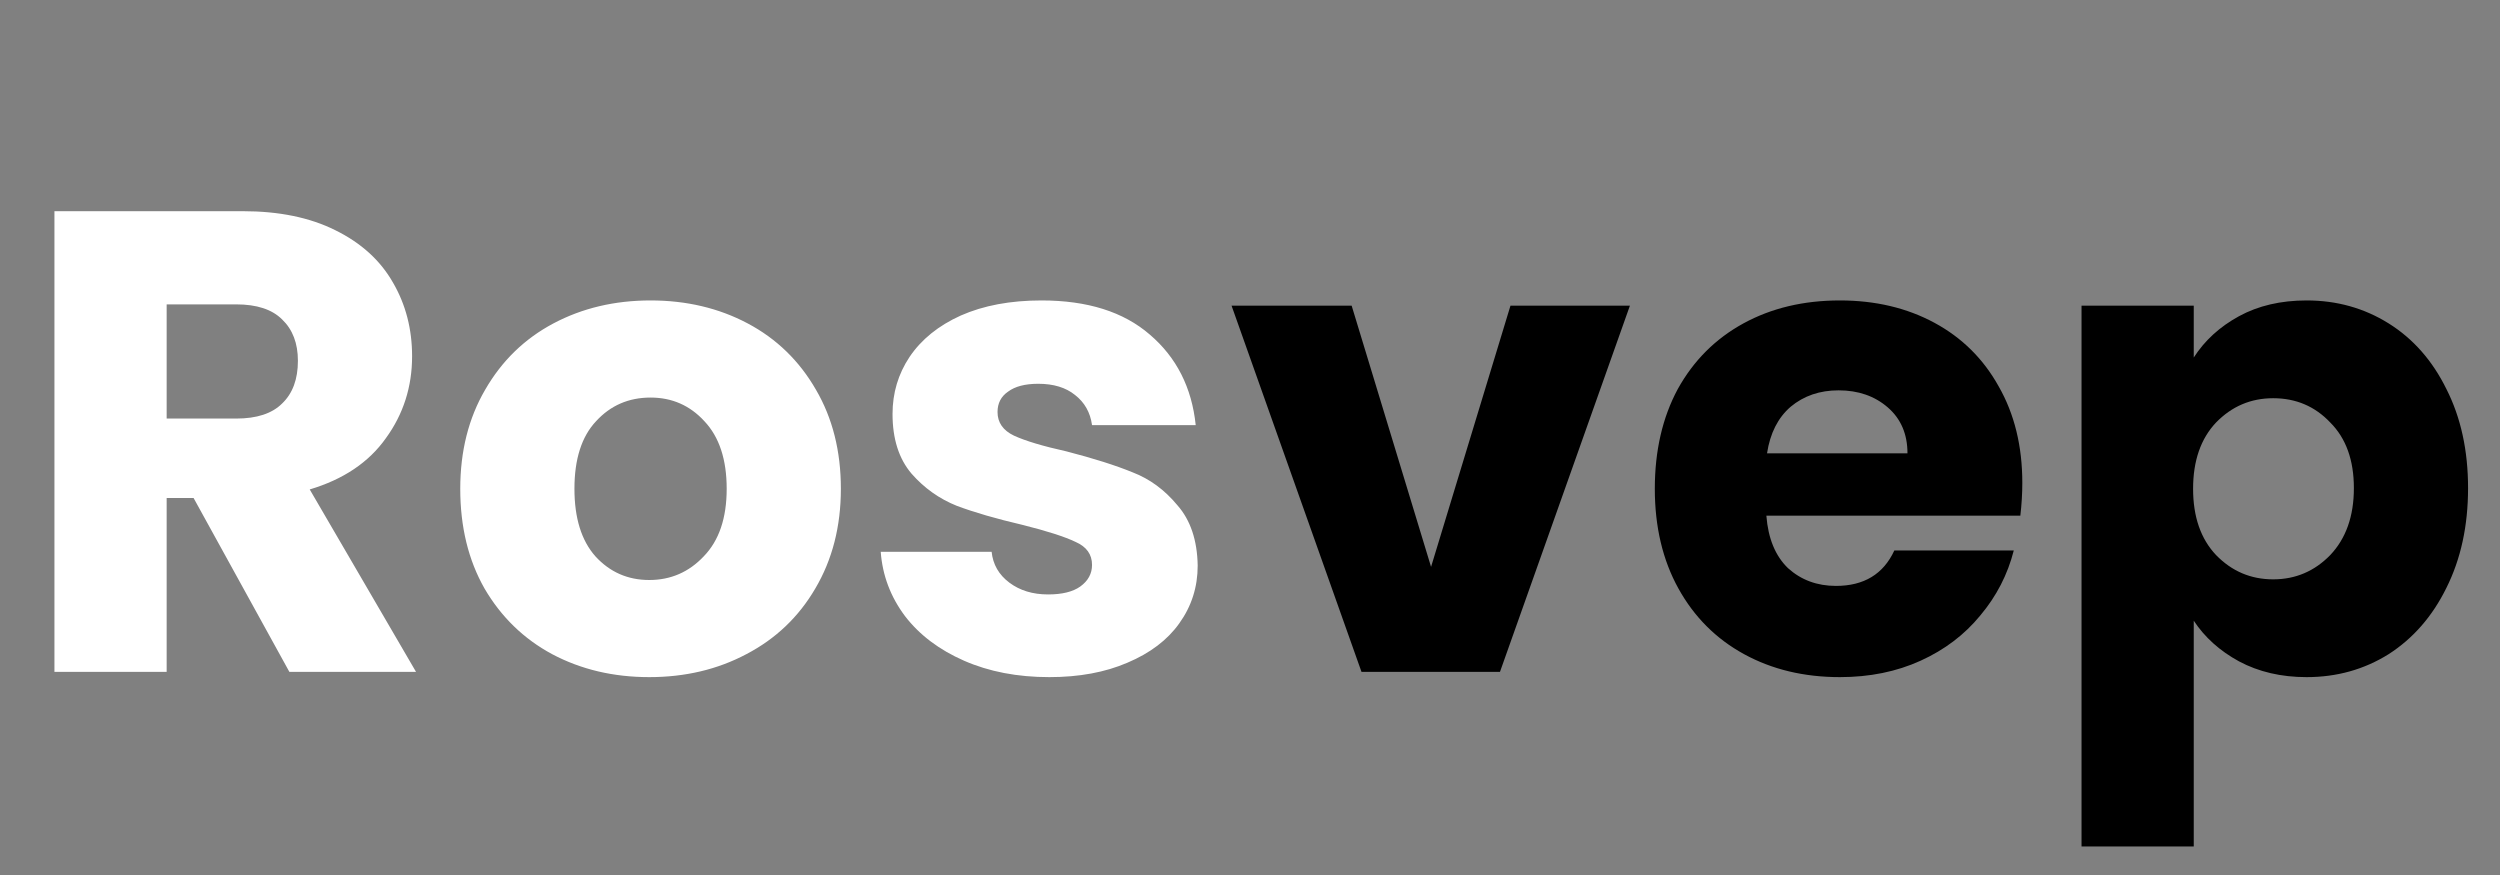
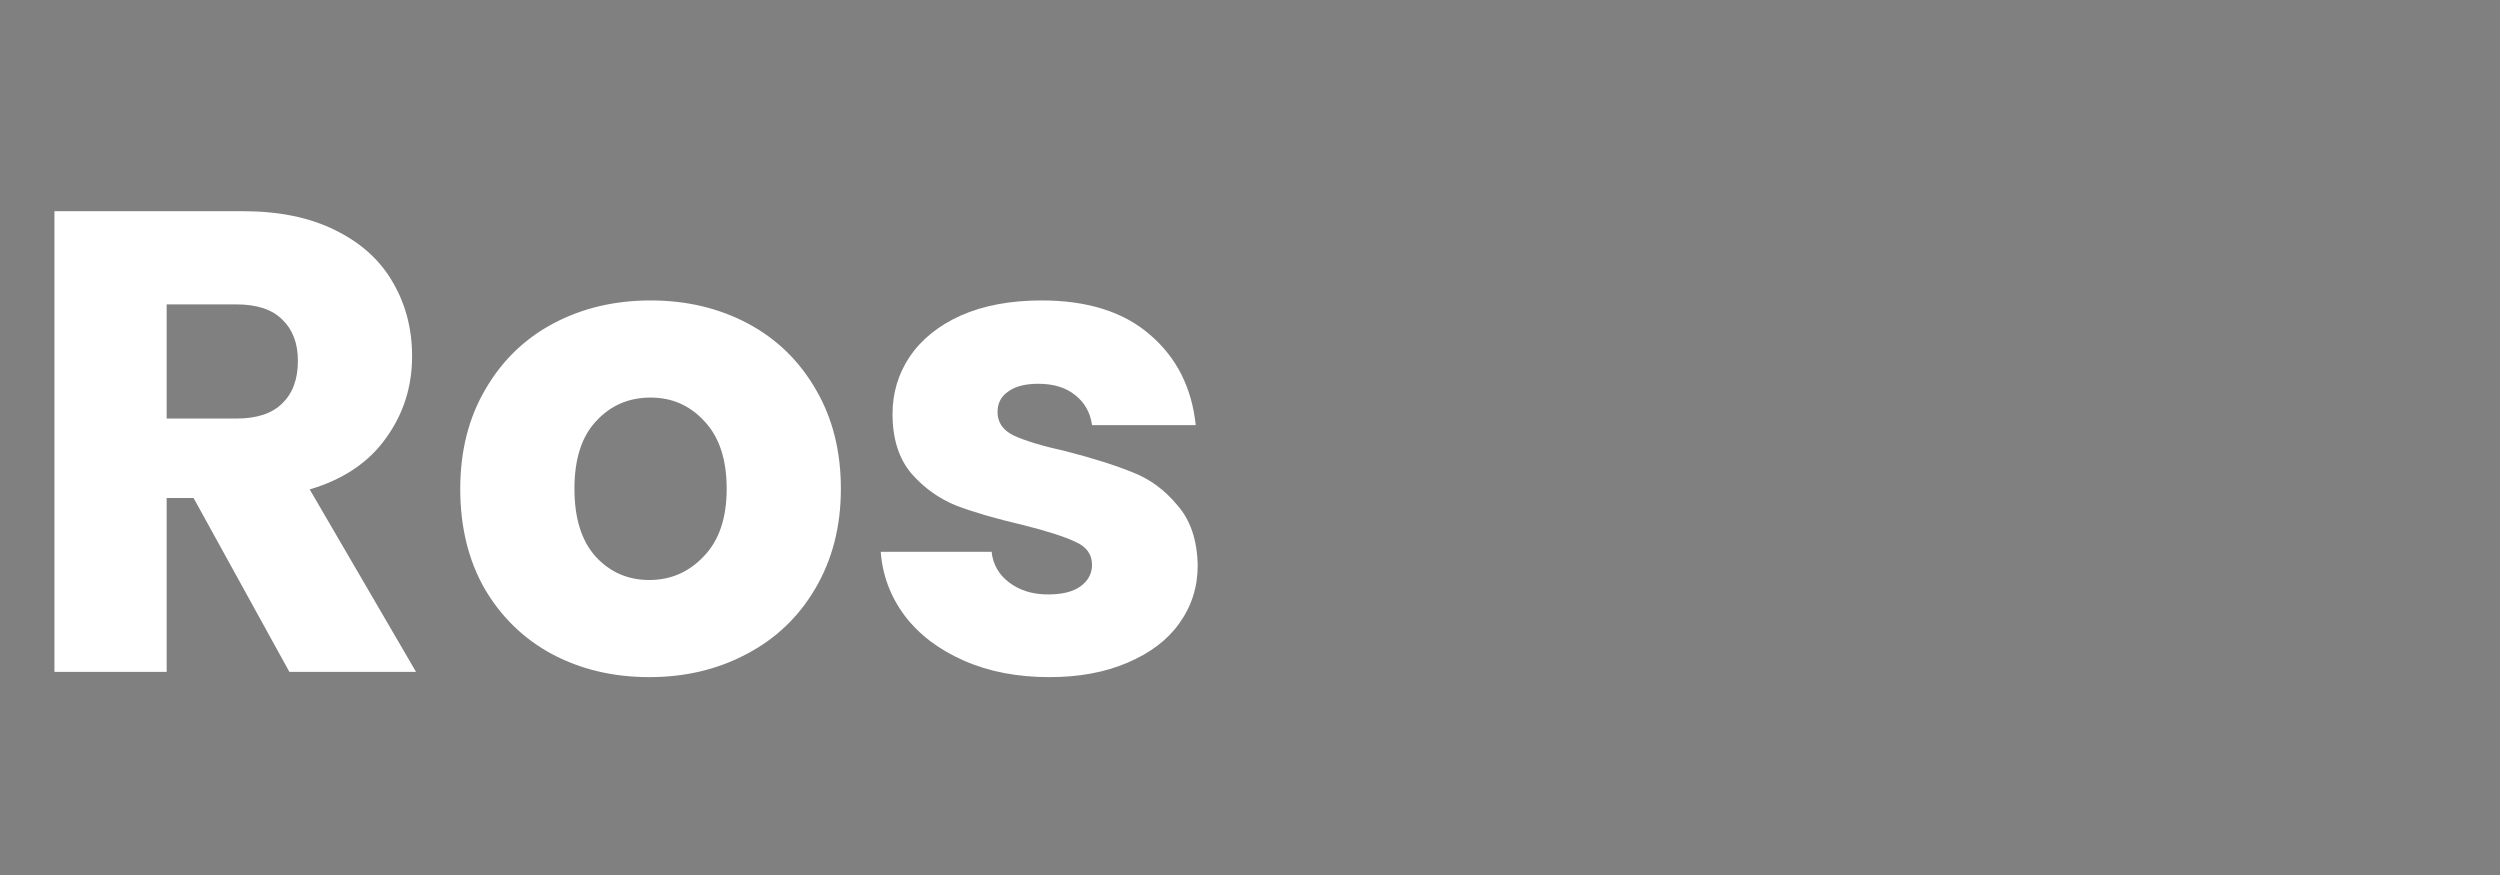
<svg xmlns="http://www.w3.org/2000/svg" width="80" height="28" viewBox="0 0 80 28" fill="none">
  <rect x="0" y="0" width="80" height="28" fill="#808080" stroke="none" />
  <path d="M9.26 21.5L6.194 15.935H5.333V21.5H1.742V6.758H7.769C8.931 6.758 9.918 6.961 10.73 7.367C11.556 7.773 12.172 8.333 12.578 9.047C12.984 9.747 13.187 10.531 13.187 11.399C13.187 12.379 12.907 13.254 12.347 14.024C11.801 14.794 10.989 15.34 9.911 15.662L13.313 21.5H9.26ZM5.333 13.394H7.559C8.217 13.394 8.707 13.233 9.029 12.911C9.365 12.589 9.533 12.134 9.533 11.546C9.533 10.986 9.365 10.545 9.029 10.223C8.707 9.901 8.217 9.74 7.559 9.74H5.333V13.394ZM20.776 21.668C19.628 21.668 18.592 21.423 17.668 20.933C16.758 20.443 16.037 19.743 15.505 18.833C14.987 17.923 14.728 16.859 14.728 15.641C14.728 14.437 14.994 13.38 15.526 12.47C16.058 11.546 16.786 10.839 17.71 10.349C18.634 9.859 19.67 9.614 20.818 9.614C21.966 9.614 23.002 9.859 23.926 10.349C24.85 10.839 25.578 11.546 26.11 12.47C26.642 13.38 26.908 14.437 26.908 15.641C26.908 16.845 26.635 17.909 26.089 18.833C25.557 19.743 24.822 20.443 23.884 20.933C22.96 21.423 21.924 21.668 20.776 21.668ZM20.776 18.56C21.462 18.56 22.043 18.308 22.519 17.804C23.009 17.3 23.254 16.579 23.254 15.641C23.254 14.703 23.016 13.982 22.54 13.478C22.078 12.974 21.504 12.722 20.818 12.722C20.118 12.722 19.537 12.974 19.075 13.478C18.613 13.968 18.382 14.689 18.382 15.641C18.382 16.579 18.606 17.3 19.054 17.804C19.516 18.308 20.09 18.56 20.776 18.56ZM33.58 21.668C32.558 21.668 31.648 21.493 30.85 21.143C30.052 20.793 29.422 20.317 28.96 19.715C28.498 19.099 28.239 18.413 28.183 17.657H31.732C31.774 18.063 31.963 18.392 32.299 18.644C32.635 18.896 33.048 19.022 33.538 19.022C33.986 19.022 34.329 18.938 34.567 18.77C34.819 18.588 34.945 18.357 34.945 18.077C34.945 17.741 34.77 17.496 34.42 17.342C34.07 17.174 33.503 16.992 32.719 16.796C31.879 16.6 31.179 16.397 30.619 16.187C30.059 15.963 29.576 15.62 29.17 15.158C28.764 14.682 28.561 14.045 28.561 13.247C28.561 12.575 28.743 11.966 29.107 11.42C29.485 10.86 30.031 10.419 30.745 10.097C31.473 9.775 32.334 9.614 33.328 9.614C34.798 9.614 35.953 9.978 36.793 10.706C37.647 11.434 38.137 12.4 38.263 13.604H34.945C34.889 13.198 34.707 12.876 34.399 12.638C34.105 12.4 33.713 12.281 33.223 12.281C32.803 12.281 32.481 12.365 32.257 12.533C32.033 12.687 31.921 12.904 31.921 13.184C31.921 13.52 32.096 13.772 32.446 13.94C32.81 14.108 33.37 14.276 34.126 14.444C34.994 14.668 35.701 14.892 36.247 15.116C36.793 15.326 37.269 15.676 37.675 16.166C38.095 16.642 38.312 17.286 38.326 18.098C38.326 18.784 38.13 19.4 37.738 19.946C37.36 20.478 36.807 20.898 36.079 21.206C35.365 21.514 34.532 21.668 33.58 21.668Z" fill="white" />
-   <path d="M45.794 18.14L48.335 9.782H52.157L47.999 21.5H43.568L39.41 9.782H43.253L45.794 18.14ZM64.714 15.452C64.714 15.788 64.693 16.138 64.651 16.502H56.524C56.58 17.23 56.811 17.79 57.217 18.182C57.637 18.56 58.148 18.749 58.75 18.749C59.646 18.749 60.269 18.371 60.619 17.615H64.441C64.245 18.385 63.888 19.078 63.37 19.694C62.866 20.31 62.229 20.793 61.459 21.143C60.689 21.493 59.828 21.668 58.876 21.668C57.728 21.668 56.706 21.423 55.81 20.933C54.914 20.443 54.214 19.743 53.71 18.833C53.206 17.923 52.954 16.859 52.954 15.641C52.954 14.423 53.199 13.359 53.689 12.449C54.193 11.539 54.893 10.839 55.789 10.349C56.685 9.859 57.714 9.614 58.876 9.614C60.01 9.614 61.018 9.852 61.9 10.328C62.782 10.804 63.468 11.483 63.958 12.365C64.462 13.247 64.714 14.276 64.714 15.452ZM61.039 14.507C61.039 13.891 60.829 13.401 60.409 13.037C59.989 12.673 59.464 12.491 58.834 12.491C58.232 12.491 57.721 12.666 57.301 13.016C56.895 13.366 56.643 13.863 56.545 14.507H61.039ZM70.2 11.441C70.55 10.895 71.033 10.454 71.649 10.118C72.265 9.782 72.986 9.614 73.812 9.614C74.778 9.614 75.653 9.859 76.437 10.349C77.221 10.839 77.837 11.539 78.285 12.449C78.747 13.359 78.978 14.416 78.978 15.62C78.978 16.824 78.747 17.888 78.285 18.812C77.837 19.722 77.221 20.429 76.437 20.933C75.653 21.423 74.778 21.668 73.812 21.668C73 21.668 72.279 21.5 71.649 21.164C71.033 20.828 70.55 20.394 70.2 19.862V27.086H66.609V9.782H70.2V11.441ZM75.324 15.62C75.324 14.724 75.072 14.024 74.568 13.52C74.078 13.002 73.469 12.743 72.741 12.743C72.027 12.743 71.418 13.002 70.914 13.52C70.424 14.038 70.179 14.745 70.179 15.641C70.179 16.537 70.424 17.244 70.914 17.762C71.418 18.28 72.027 18.539 72.741 18.539C73.455 18.539 74.064 18.28 74.568 17.762C75.072 17.23 75.324 16.516 75.324 15.62Z" fill="black" />
</svg>